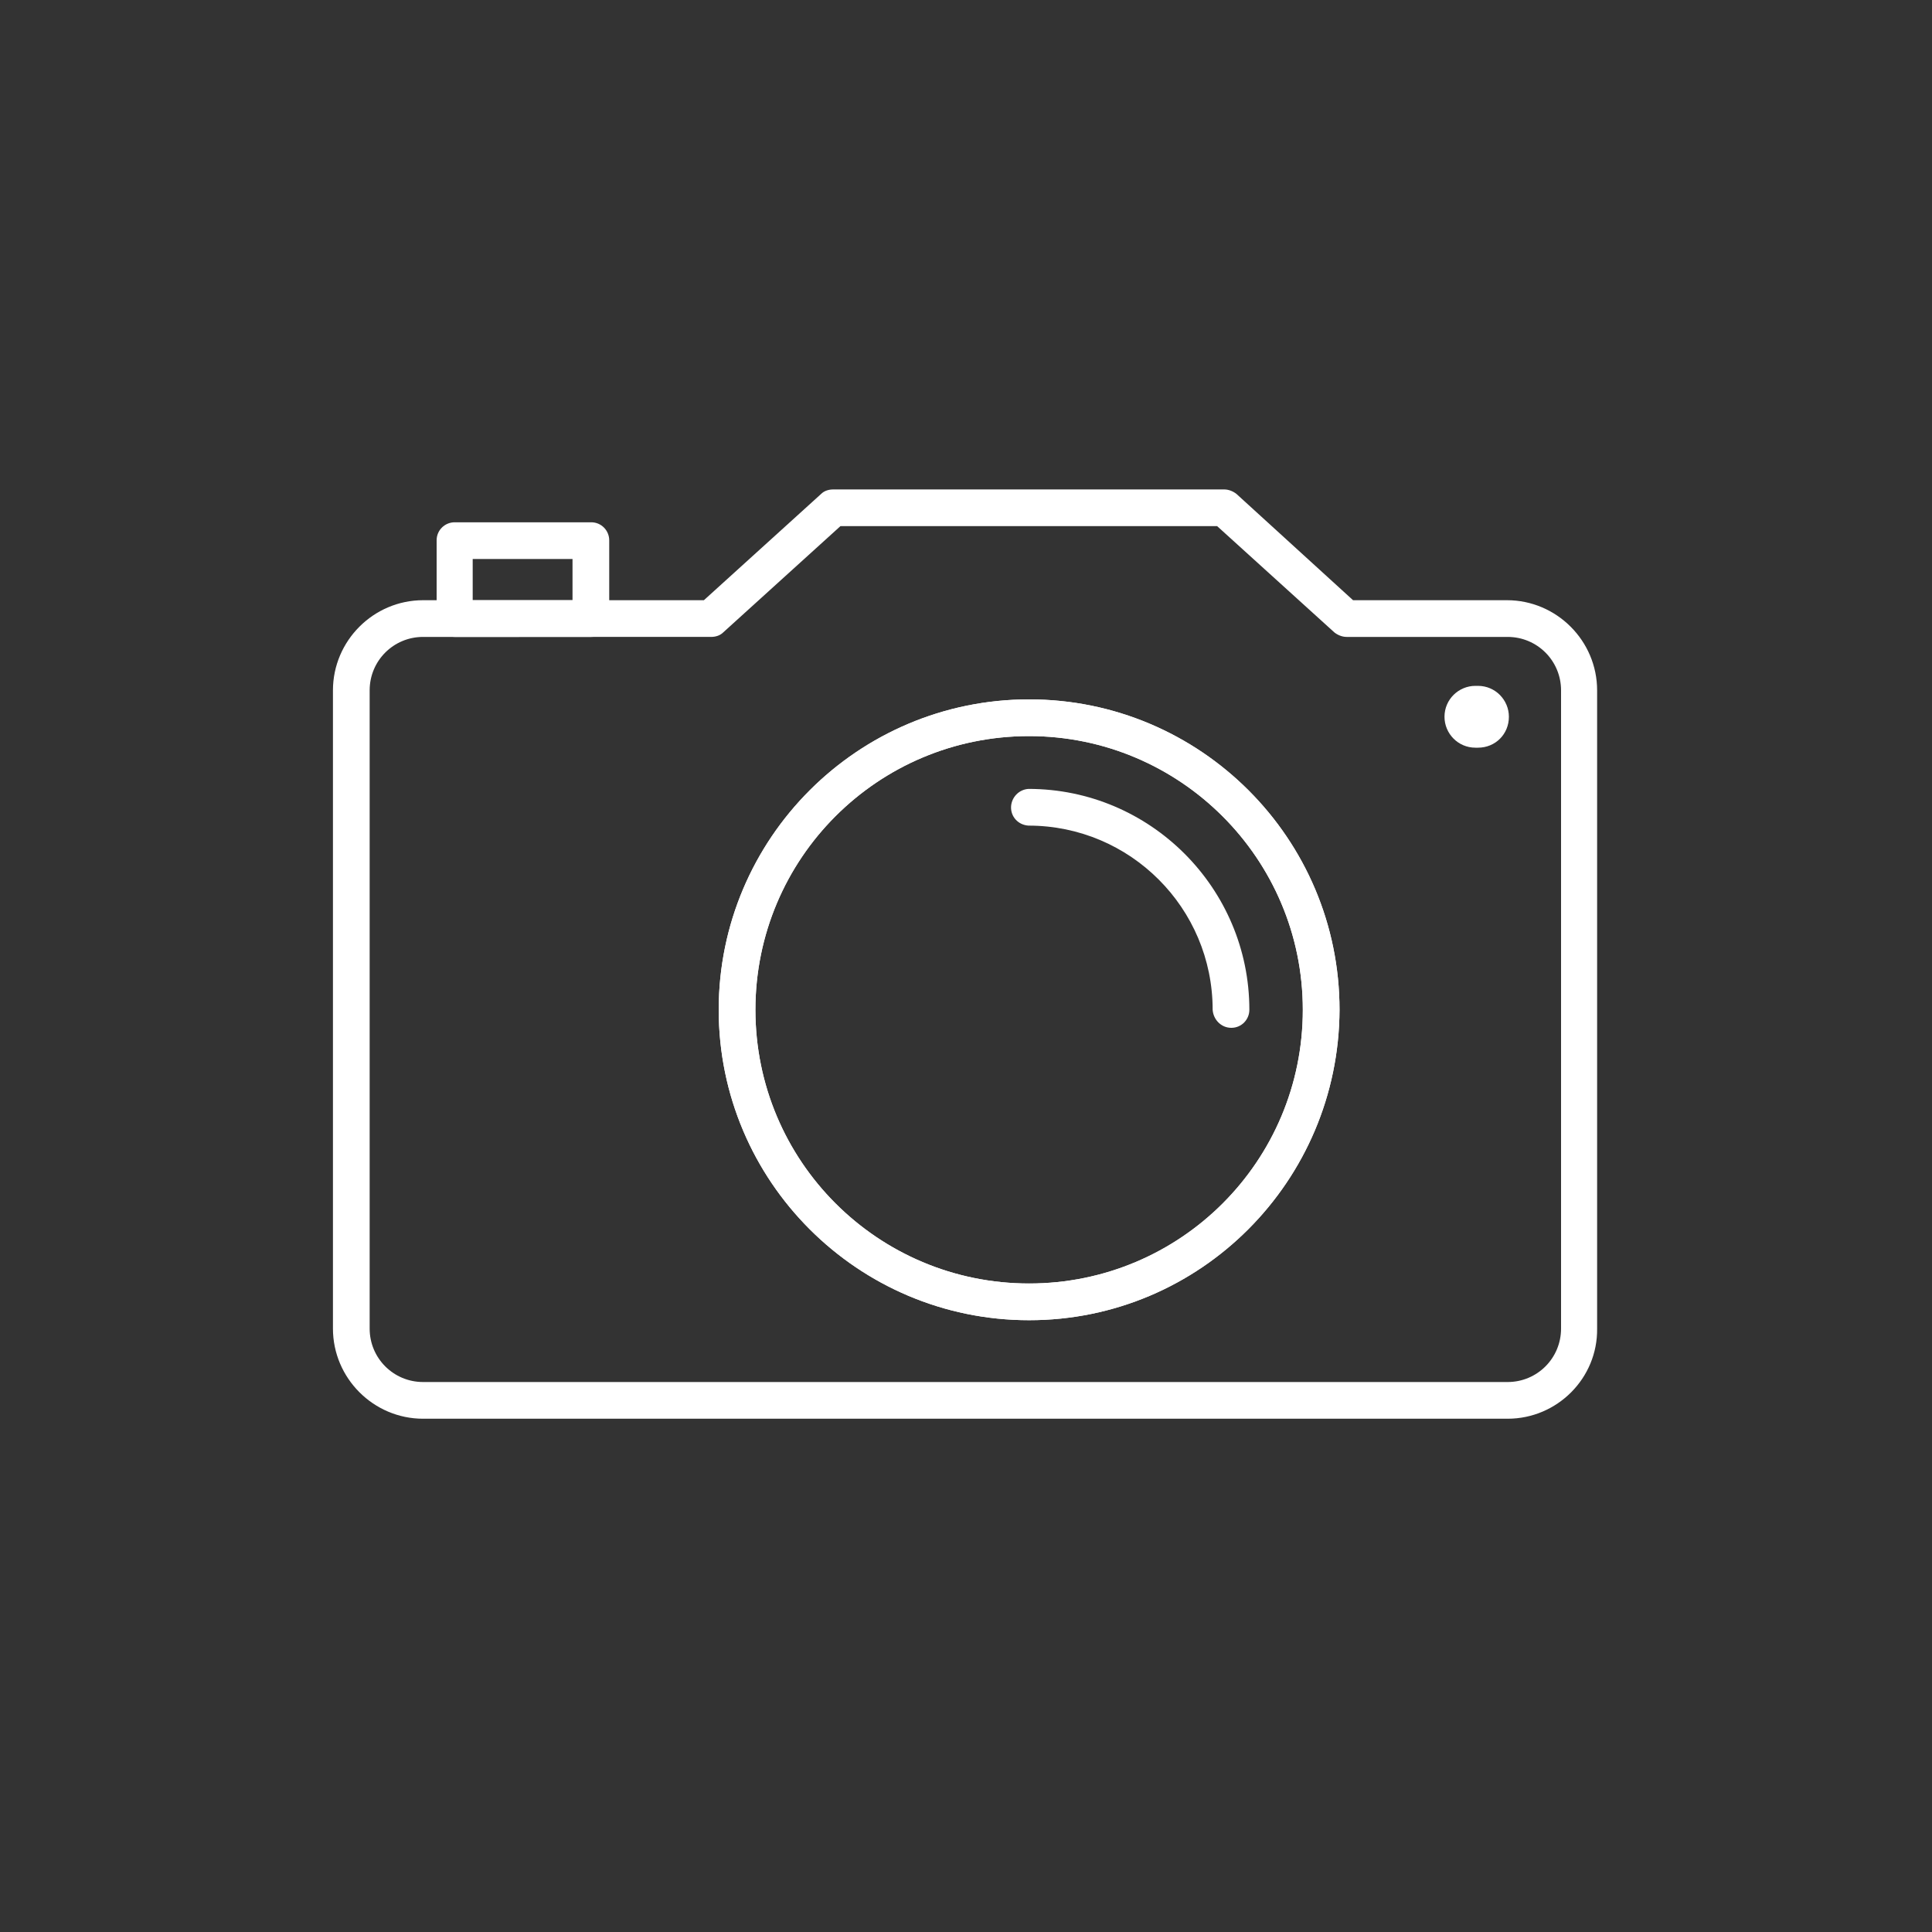
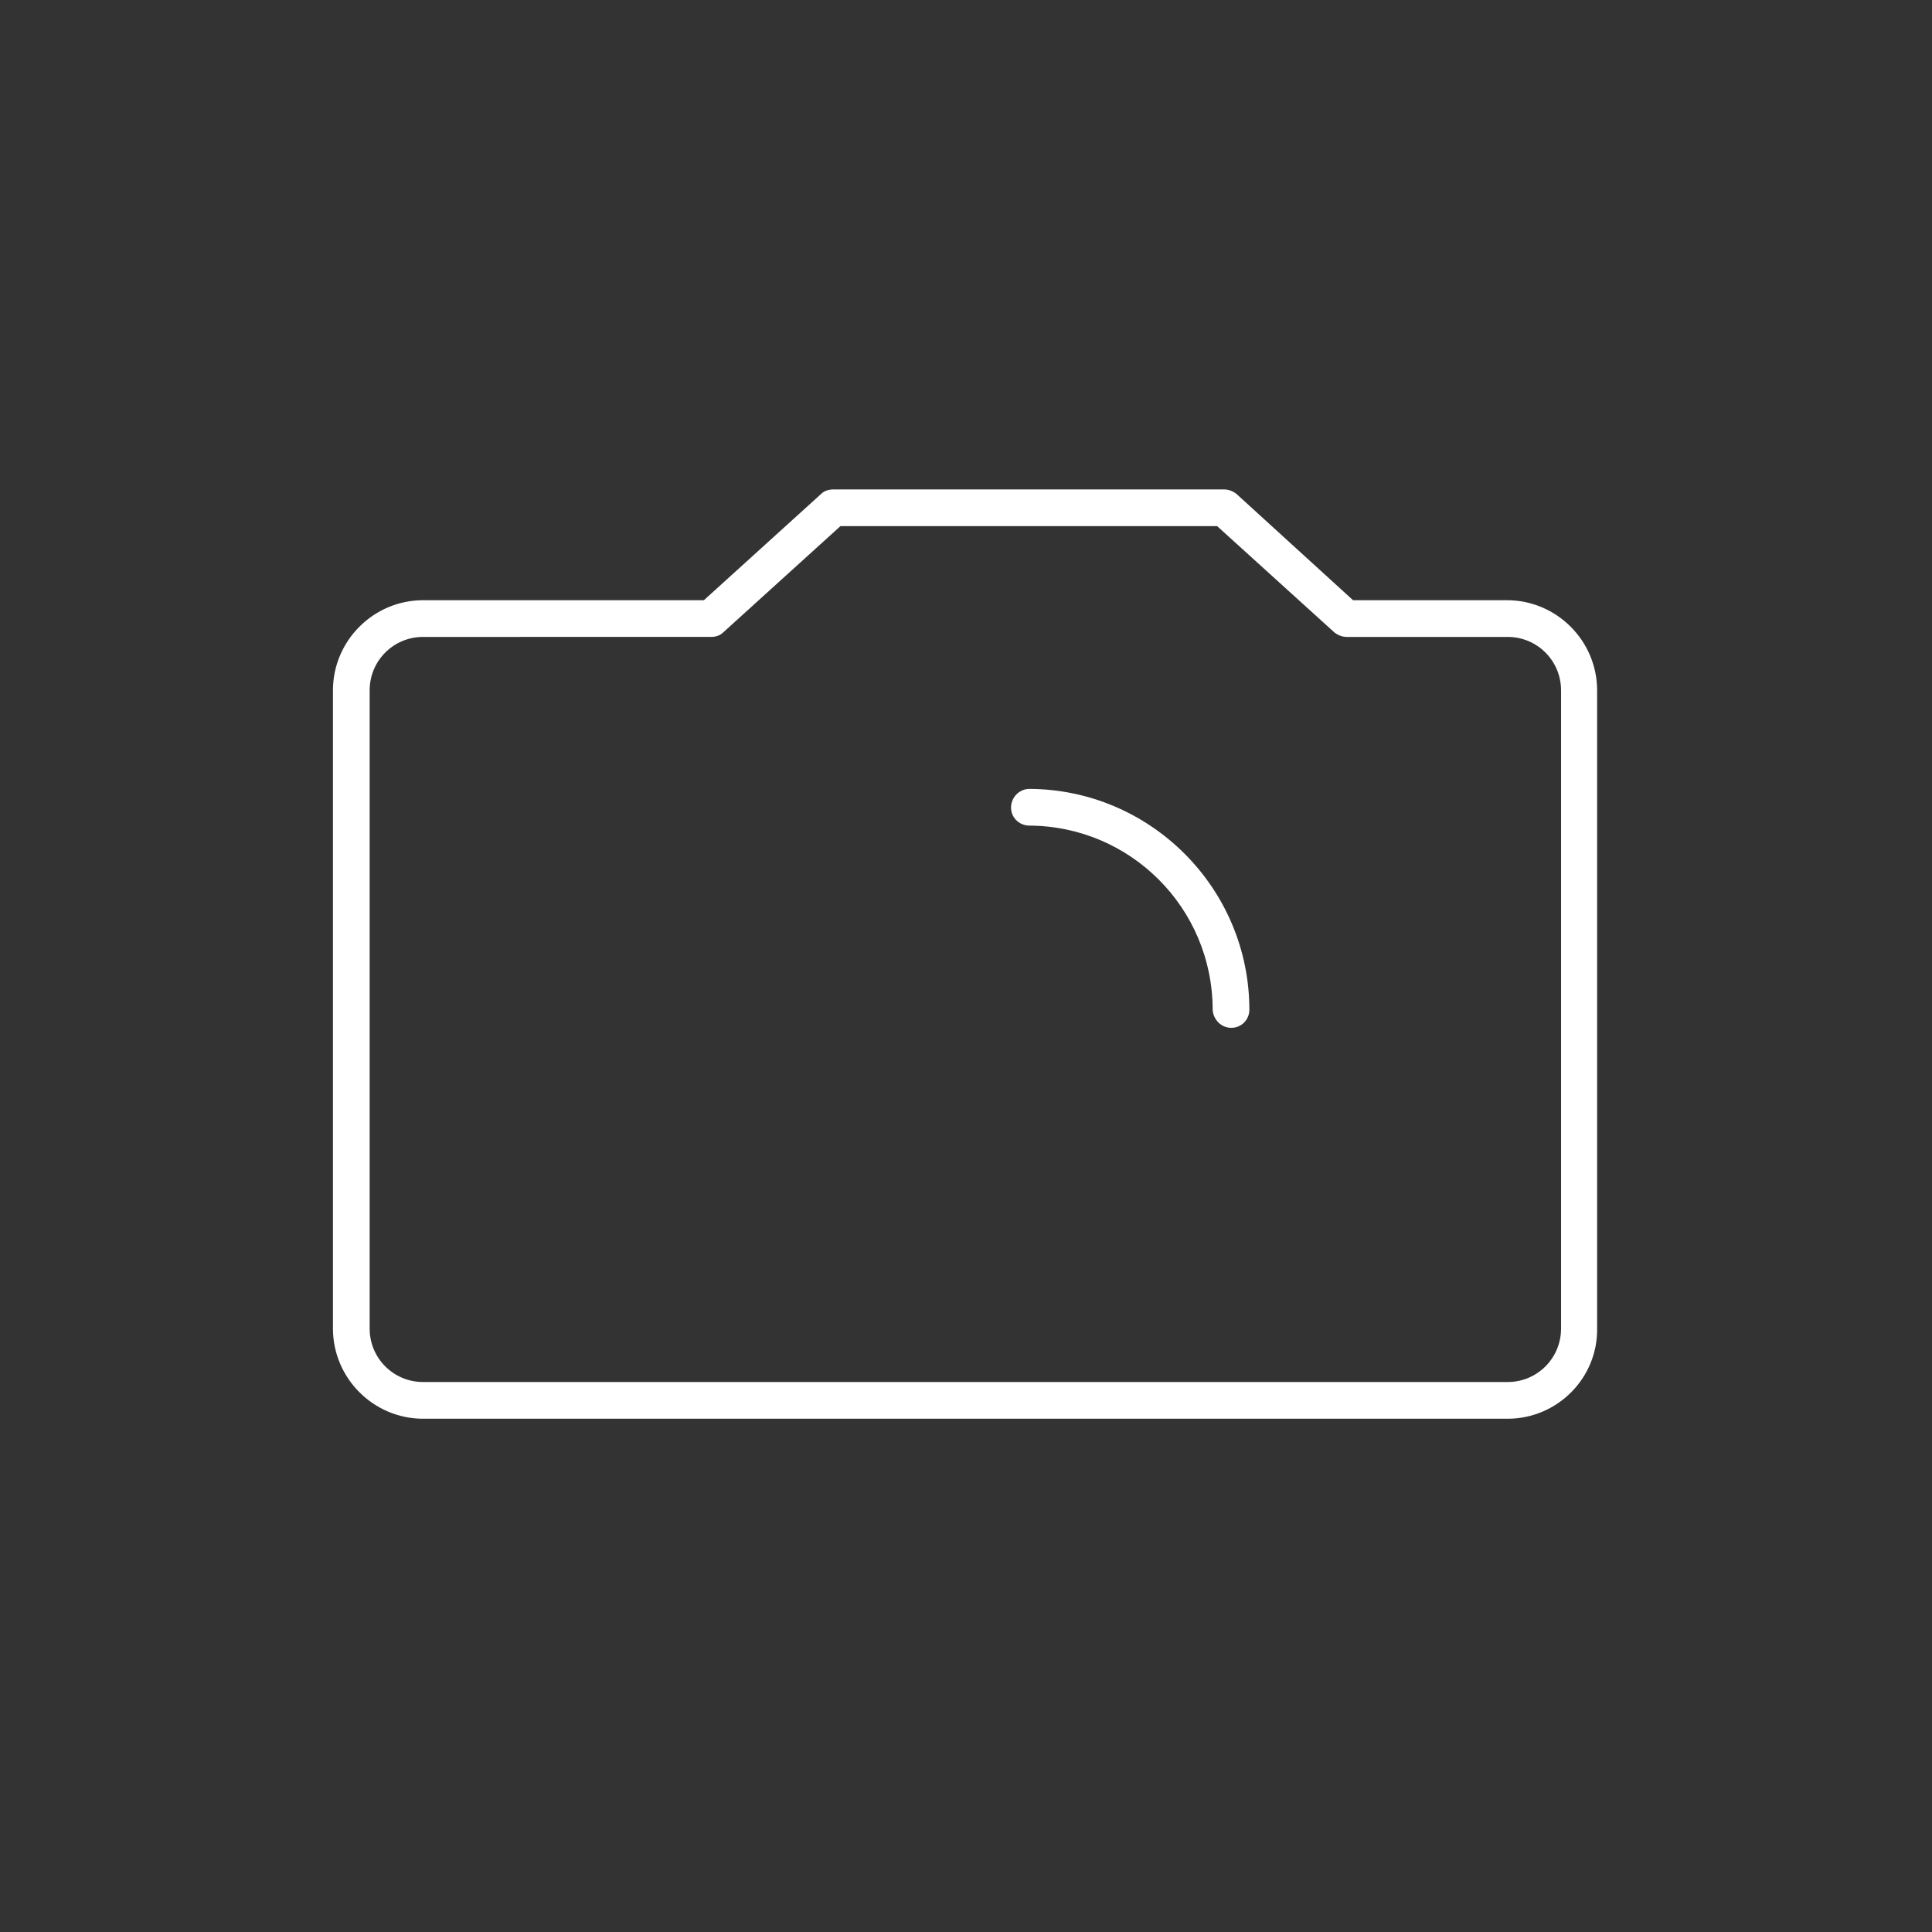
<svg xmlns="http://www.w3.org/2000/svg" version="1.1" id="Fotografie" x="0px" y="0px" viewBox="0 0 300 300" style="enable-background:new 0 0 300 300;" xml:space="preserve">
  <rect x="0" y="0" width="300" height="300" fill="#333333" stroke="none" />
  <style type="text/css">
	.st0{fill:#FFFFFF;}
</style>
-   <path class="st0" d="M159.8,205c-26.6,0-48.2-21.6-48.2-48.2s21.6-48.2,48.2-48.2s48.2,21.6,48.2,48.2l0,0  C207.9,183.4,186.4,205,159.8,205z M159.8,114.3c-23.5,0-42.5,19-42.5,42.5s19,42.5,42.5,42.5s42.5-19,42.5-42.5l0,0  C202.3,133.3,183.2,114.3,159.8,114.3L159.8,114.3z" />
  <path class="st0" d="M191.2,159.6c-1.6,0-2.8-1.3-2.9-2.8c0-15.8-12.8-28.6-28.6-28.6c-1.6-0.1-2.8-1.4-2.7-3  c0.1-1.4,1.2-2.6,2.7-2.7c18.9,0,34.3,15.4,34.3,34.3C194,158.3,192.8,159.6,191.2,159.6z" />
-   <path class="st0" d="M234.1,220.3H65.7c-7.7,0-14-6.3-14-14v-99.1c0-7.7,6.3-14,14-14h43.6l18.2-16.5c0.5-0.5,1.2-0.7,1.9-0.7h60.7  c0.7,0,1.4,0.3,1.9,0.7l18.1,16.5h23.9c7.7,0,14,6.3,14,14v99.1C248.1,214,241.8,220.3,234.1,220.3z M65.7,98.9  c-4.6,0-8.3,3.7-8.3,8.3v99.1c0,4.6,3.7,8.3,8.3,8.3h168.4c4.6,0,8.3-3.7,8.3-8.3v-99.1c0-4.6-3.7-8.3-8.3-8.3h-25  c-0.7,0-1.4-0.3-1.9-0.7L189,81.7h-58.5l-18.2,16.5c-0.5,0.5-1.2,0.7-1.9,0.7L65.7,98.9z" />
-   <path class="st0" d="M229.5,116.1h-0.4c-2.7,0-4.8-2.2-4.8-4.8c0-2.7,2.2-4.8,4.8-4.8h0.4c2.7,0,4.8,2.2,4.8,4.8  C234.3,114,232.2,116.1,229.5,116.1z" />
-   <path class="st0" d="M91.8,98.9H70.6c-1.6,0-2.8-1.3-2.8-2.8V83.9c0-1.6,1.3-2.8,2.8-2.8h21.2c1.6,0,2.8,1.3,2.8,2.8v12.1  C94.6,97.6,93.4,98.9,91.8,98.9z M73.4,93.2h15.5v-6.4H73.4V93.2z" />
-   <path class="st0" d="M159.8,205c-26.6,0-48.2-21.6-48.2-48.2s21.6-48.2,48.2-48.2s48.2,21.6,48.2,48.2l0,0  C207.9,183.4,186.4,205,159.8,205z M159.8,114.3c-23.5,0-42.5,19-42.5,42.5s19,42.5,42.5,42.5s42.5-19,42.5-42.5l0,0  C202.3,133.3,183.2,114.3,159.8,114.3L159.8,114.3z" />
+   <path class="st0" d="M234.1,220.3H65.7c-7.7,0-14-6.3-14-14v-99.1c0-7.7,6.3-14,14-14h43.6l18.2-16.5c0.5-0.5,1.2-0.7,1.9-0.7h60.7  c0.7,0,1.4,0.3,1.9,0.7l18.1,16.5h23.9c7.7,0,14,6.3,14,14v99.1C248.1,214,241.8,220.3,234.1,220.3z M65.7,98.9  c-4.6,0-8.3,3.7-8.3,8.3v99.1c0,4.6,3.7,8.3,8.3,8.3h168.4c4.6,0,8.3-3.7,8.3-8.3v-99.1c0-4.6-3.7-8.3-8.3-8.3h-25  c-0.7,0-1.4-0.3-1.9-0.7L189,81.7h-58.5l-18.2,16.5c-0.5,0.5-1.2,0.7-1.9,0.7L65.7,98.9" />
</svg>